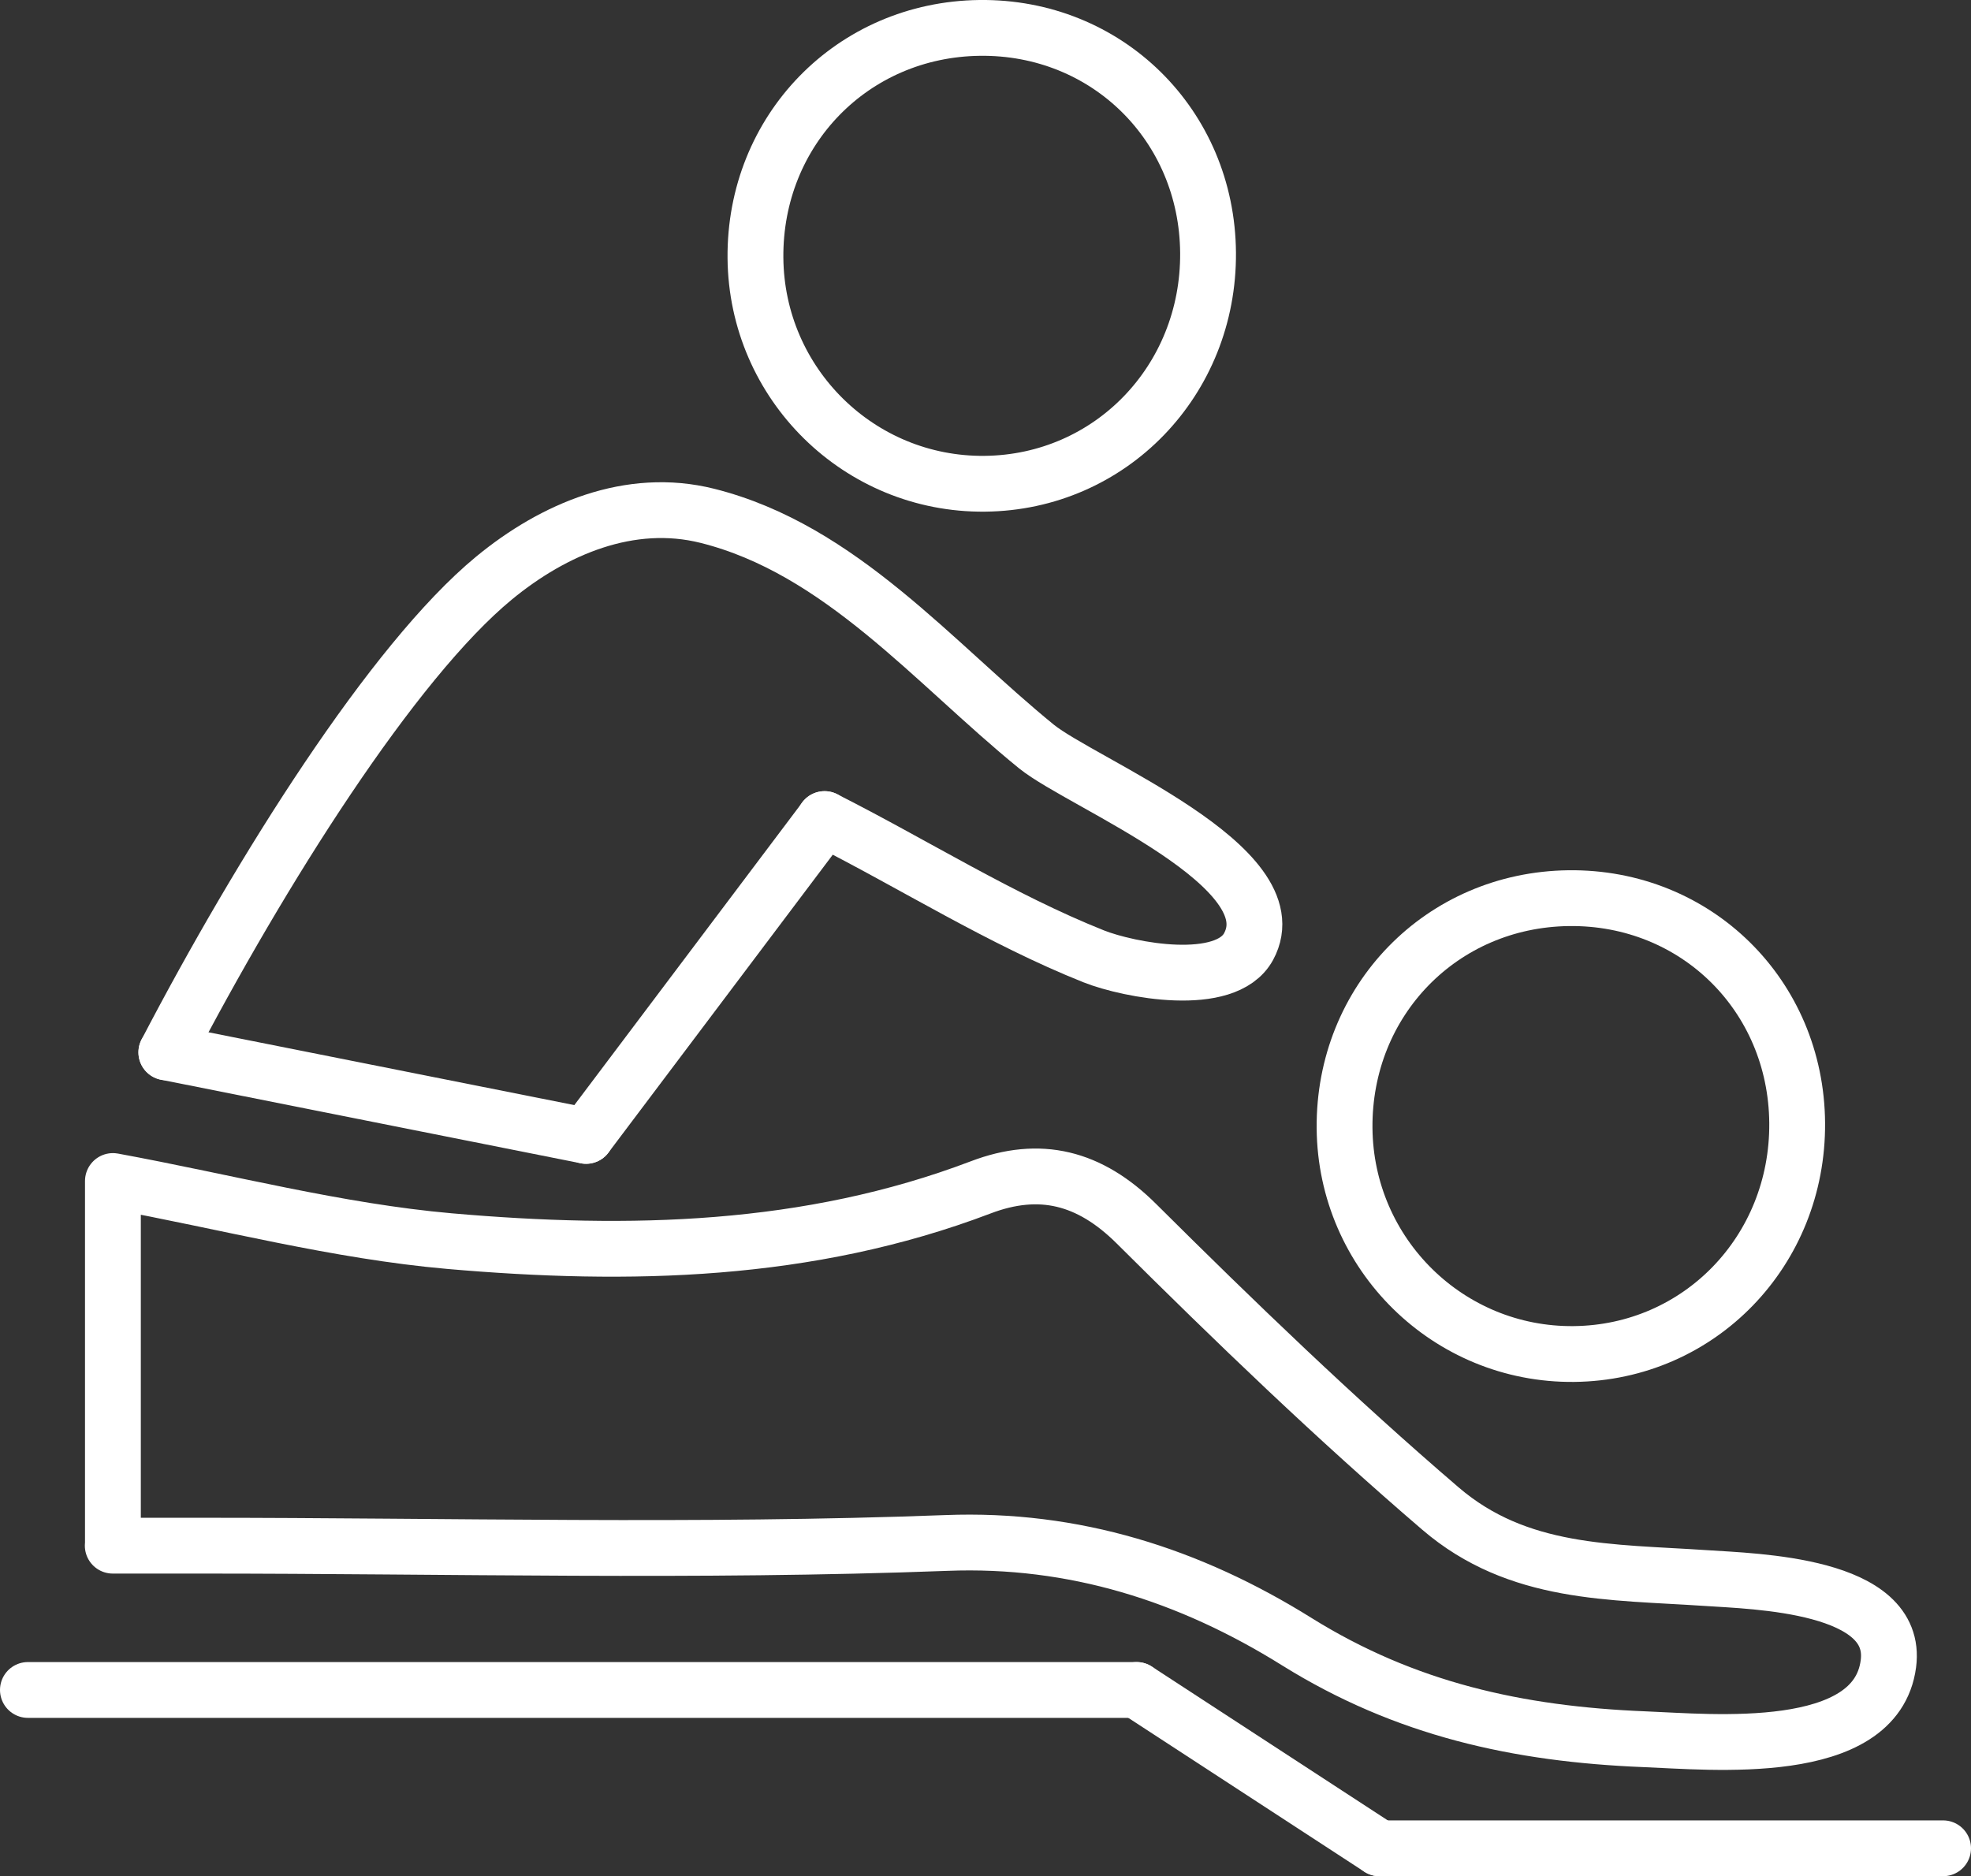
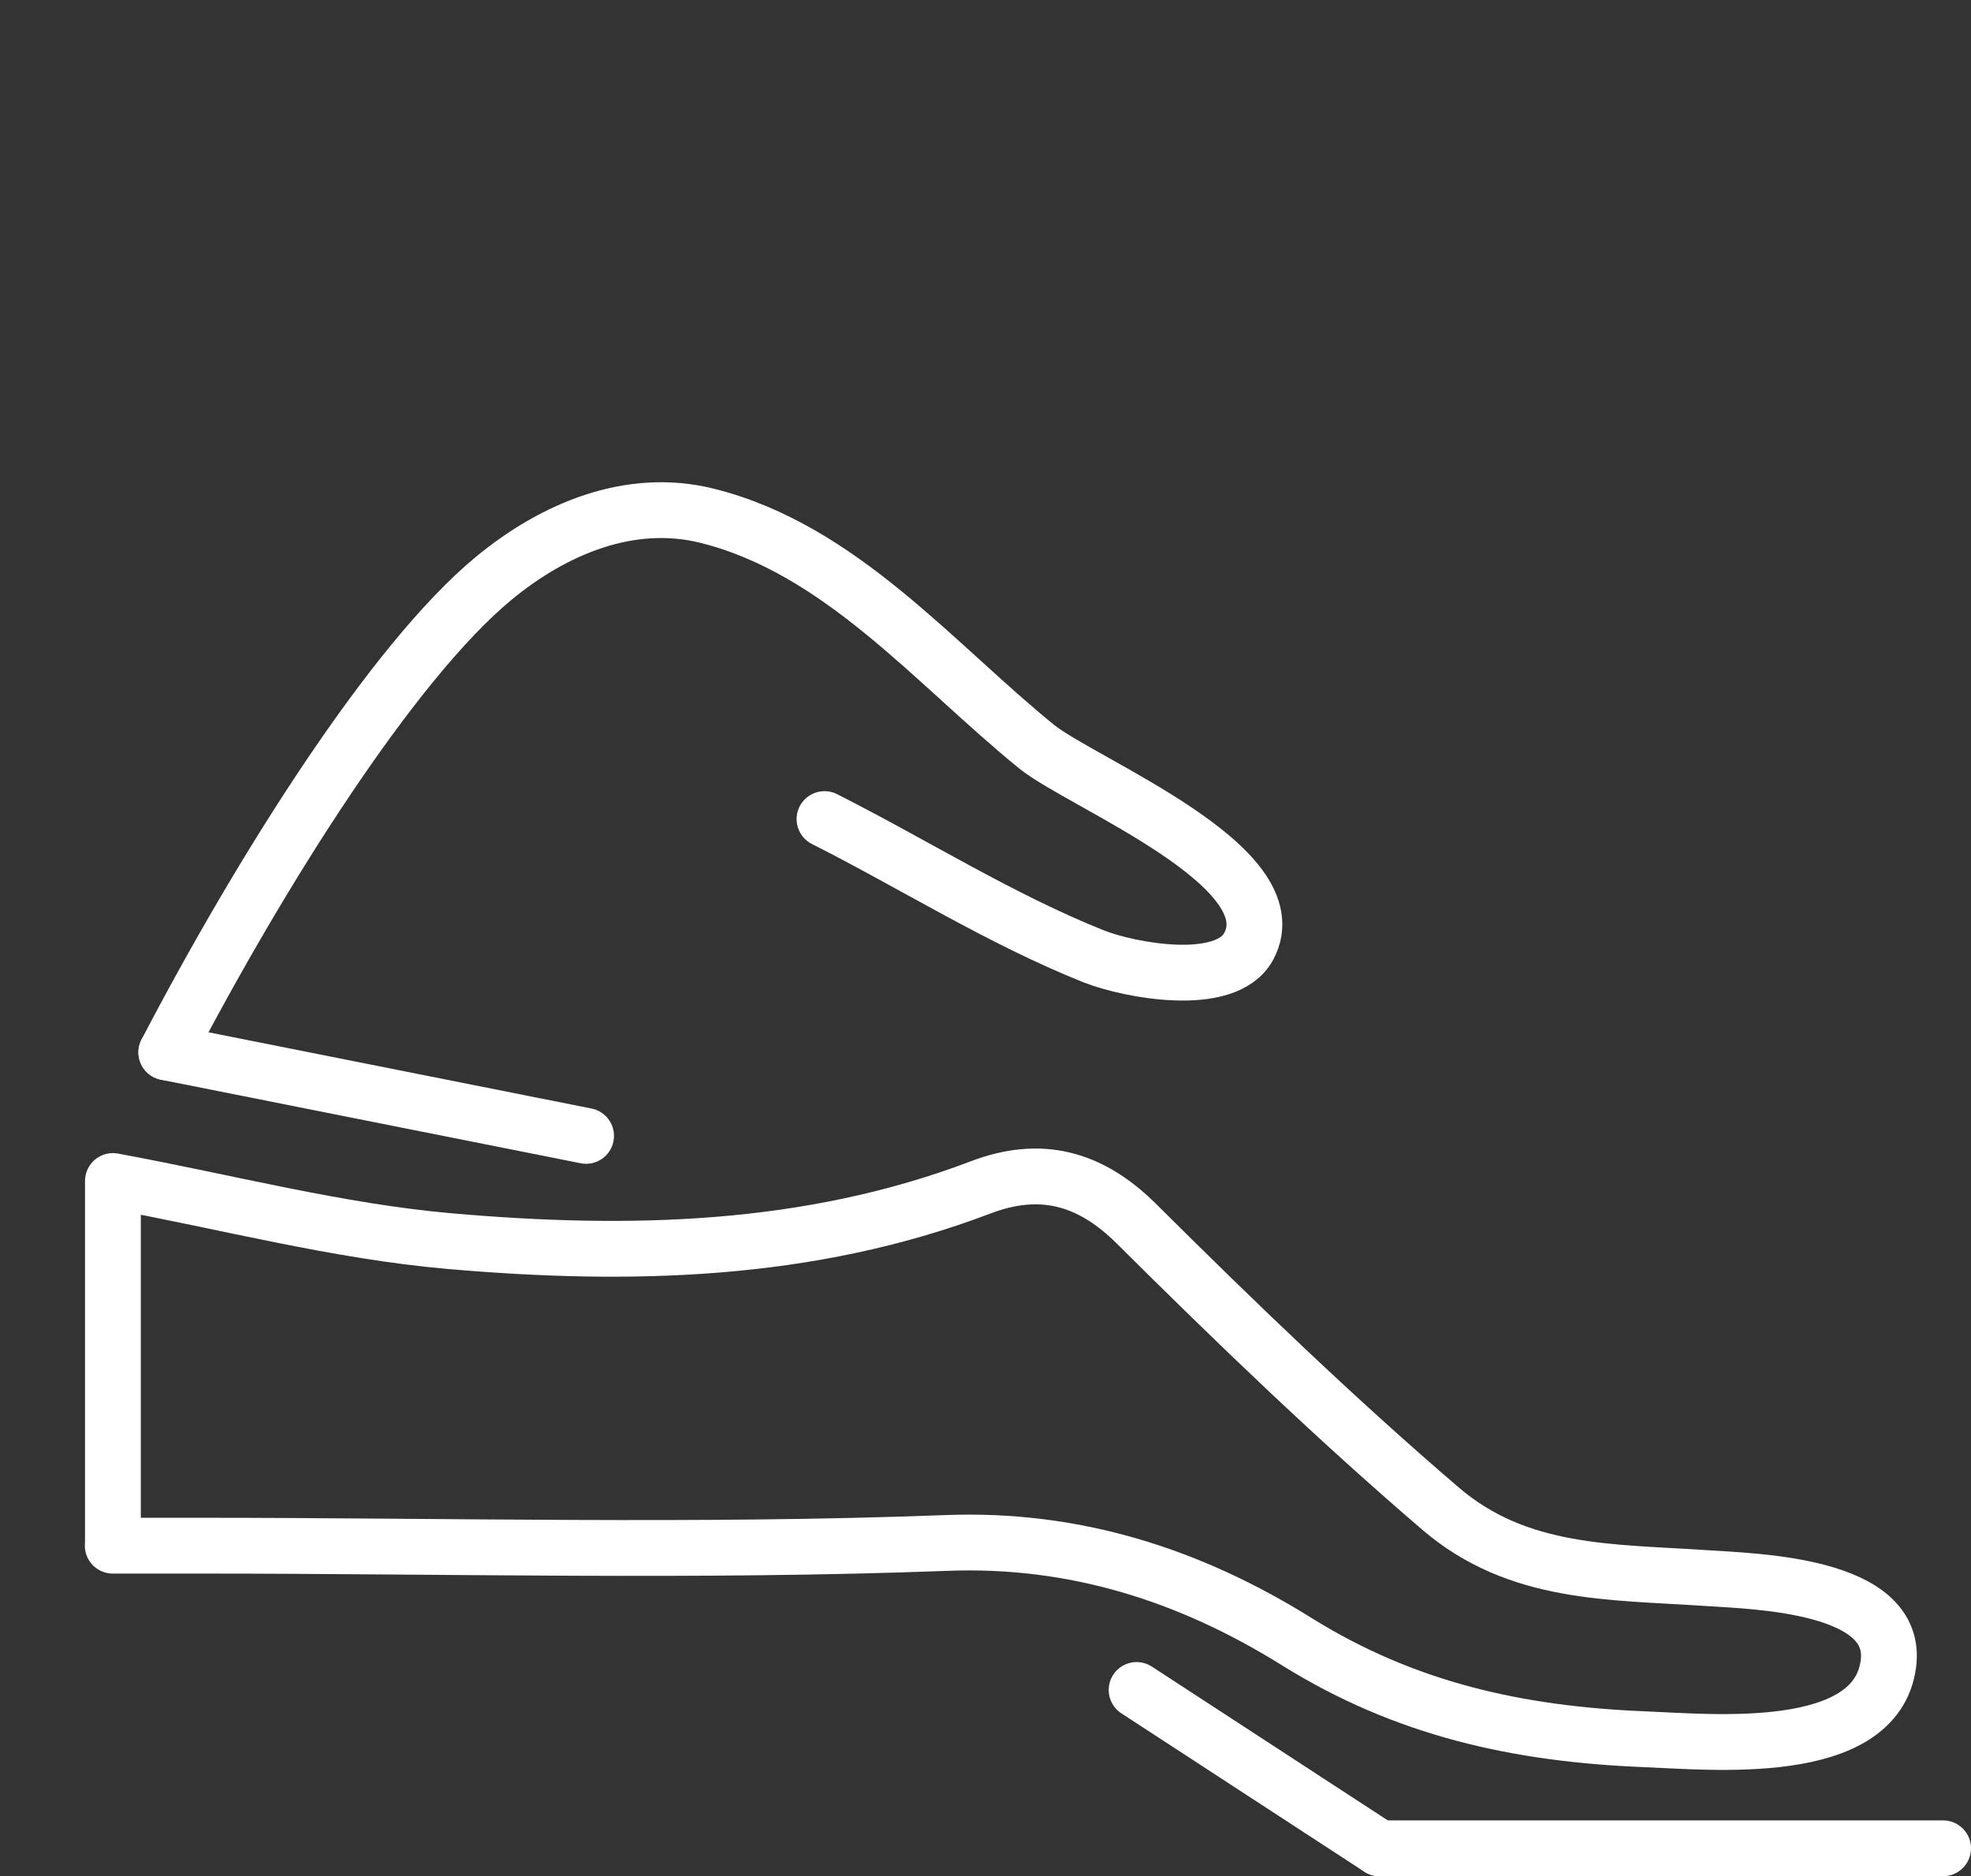
<svg xmlns="http://www.w3.org/2000/svg" viewBox="0 0 123.59 117.67" id="Calque_2">
  <rect x="0" y="0" width="123.59" height="117.67" fill="#333333" stroke="none" />
  <defs>
    <style>
      .cls-1 {
        fill-rule: evenodd;
      }

      .cls-1, .cls-2 {
        fill: none;
        stroke: #fff;
        stroke-linecap: round;
        stroke-linejoin: round;
        stroke-width: 3.5px;
      }
    </style>
  </defs>
  <g data-name="Calque_1" id="Calque_1-2">
    <g>
      <path d="M7.08,96.92v-22.85c7.12,1.31,14.06,3.15,21.11,3.77,11.24.98,22.49.74,33.3-3.37,3.7-1.41,6.83-.65,9.78,2.29,6.17,6.14,12.45,12.19,19.05,17.85,4.87,4.18,10.69,3.96,16.63,4.36,3.08.21,12.12.39,11.46,5.38-.78,5.95-11.15,4.89-15.28,4.73-7.97-.32-15.02-1.89-21.8-6.11-6.74-4.21-13.99-6.51-21.99-6.2-15.59.59-31.22.17-46.83.17h-5.44Z" class="cls-1" />
      <path d="M10.43,66c5.92-11.36,14.2-24.51,20.54-29.74,3.76-3.1,8.54-5.12,13.38-3.91,8.35,2.09,14.22,9.25,20.64,14.47,2.85,2.31,16.02,7.54,13.3,12.55-1.44,2.64-7.49,1.49-9.71.61-5.84-2.33-11.28-5.78-16.88-8.61" class="cls-1" />
-       <path d="M112.69,70.43c.06,8.01-6.12,14.41-14,14.49-7.87.08-14.31-6.26-14.38-14.16-.07-8.01,6.09-14.33,14.05-14.43,7.98-.1,14.27,6.1,14.33,14.1Z" class="cls-1" />
-       <path d="M75.75,15.85c.06,8.01-6.12,14.41-14,14.49-7.87.08-14.31-6.26-14.38-14.16-.07-8.01,6.09-14.33,14.05-14.43,7.98-.1,14.27,6.1,14.33,14.1Z" class="cls-1" />
-       <line y2="105.99" x2="1.75" y1="105.99" x1="71.27" class="cls-2" />
      <line y2="115.92" x2="86.5" y1="115.92" x1="121.84" class="cls-2" />
-       <line y2="71.24" x2="36.75" y1="51.37" x1="51.71" class="cls-2" />
      <line y2="105.99" x2="71.27" y1="115.92" x1="86.5" class="cls-2" />
      <line y2="66" x2="10.43" y1="71.24" x1="36.75" class="cls-2" />
    </g>
  </g>
</svg>